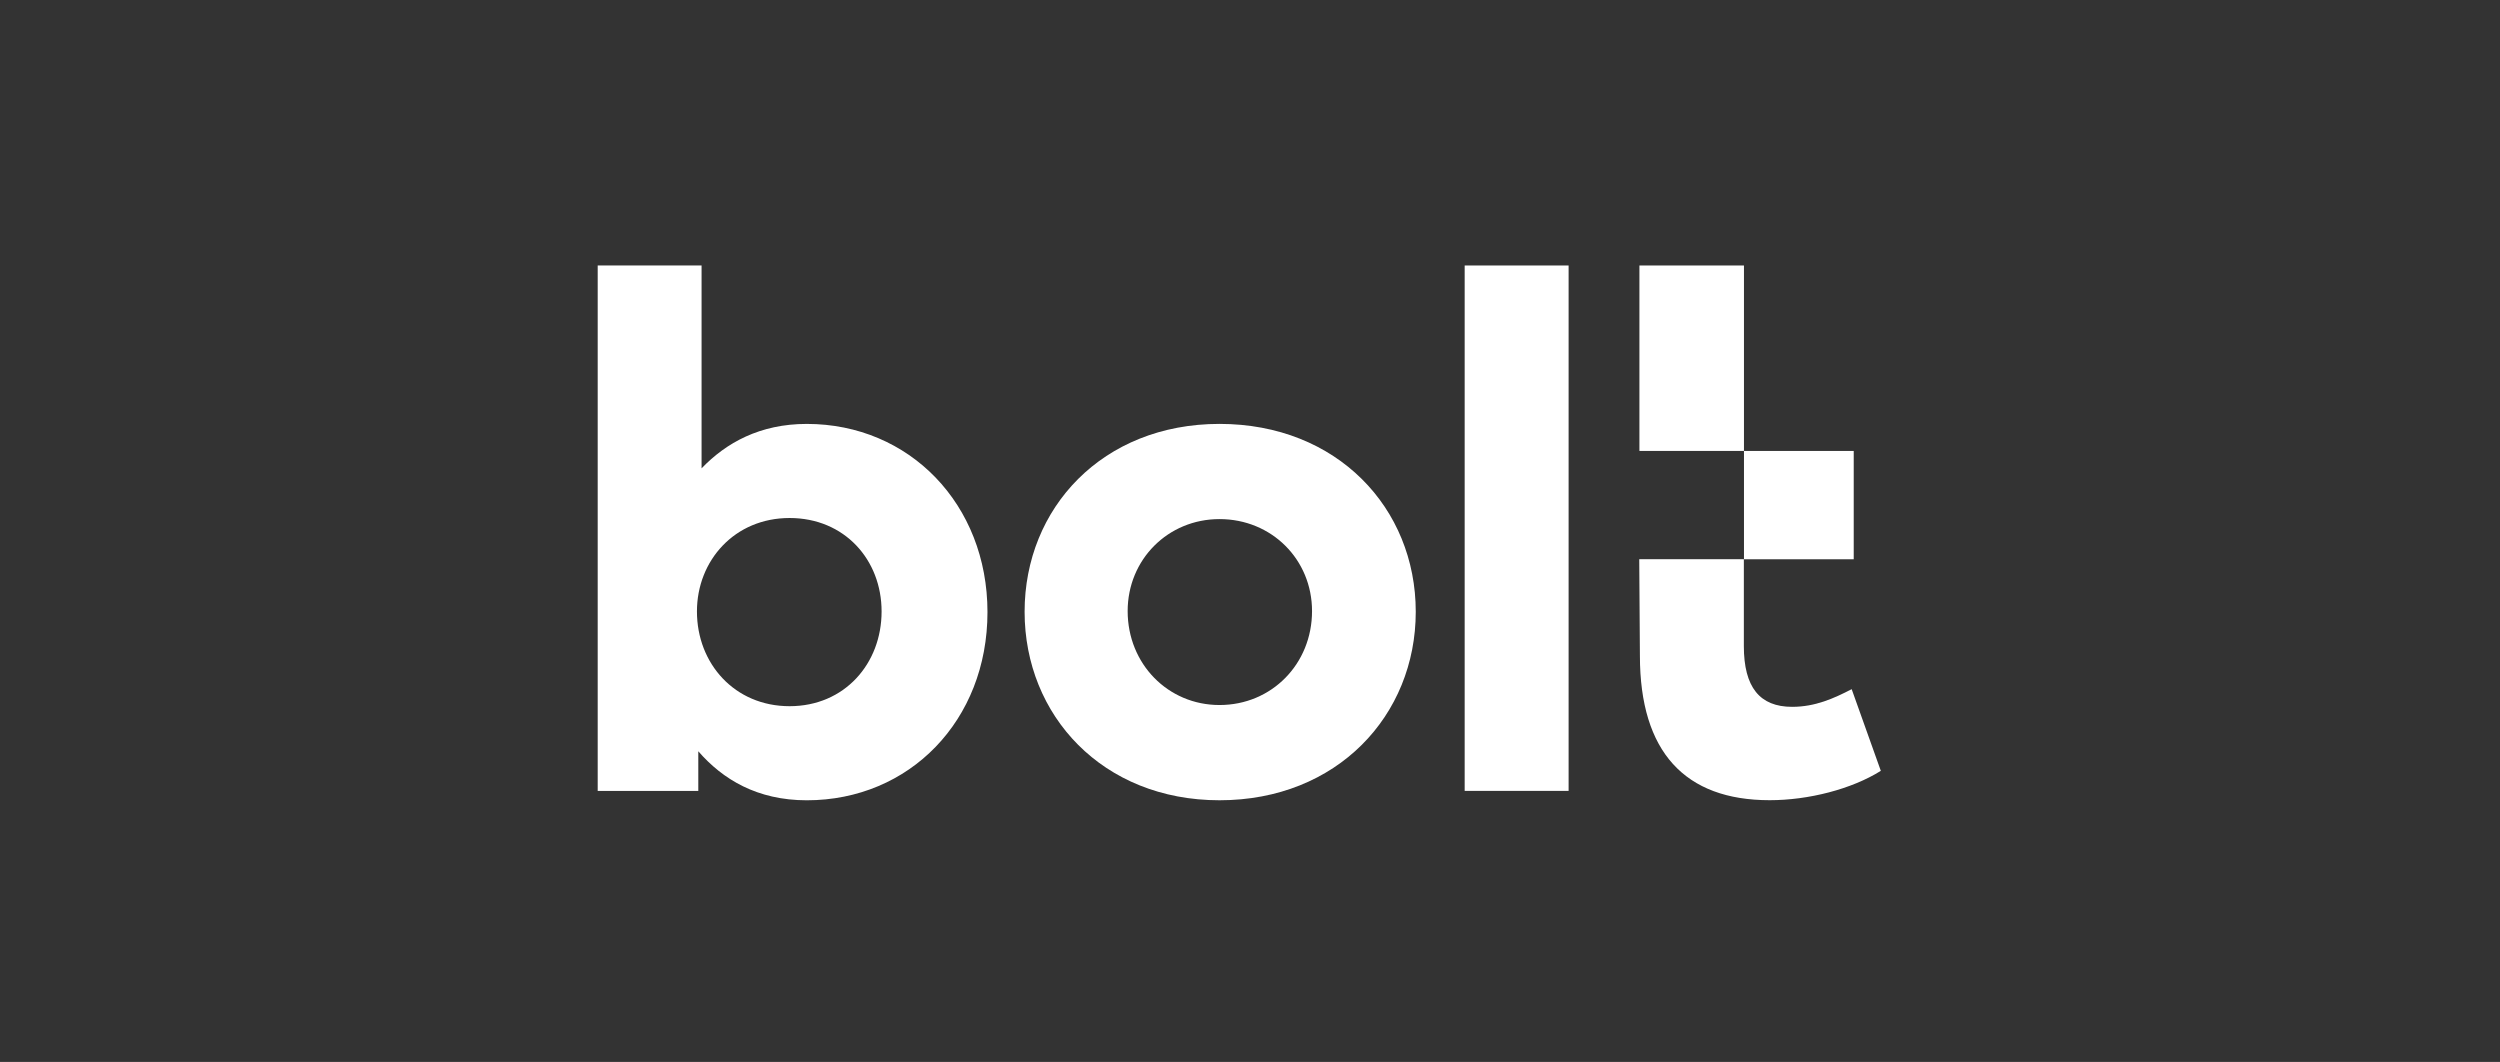
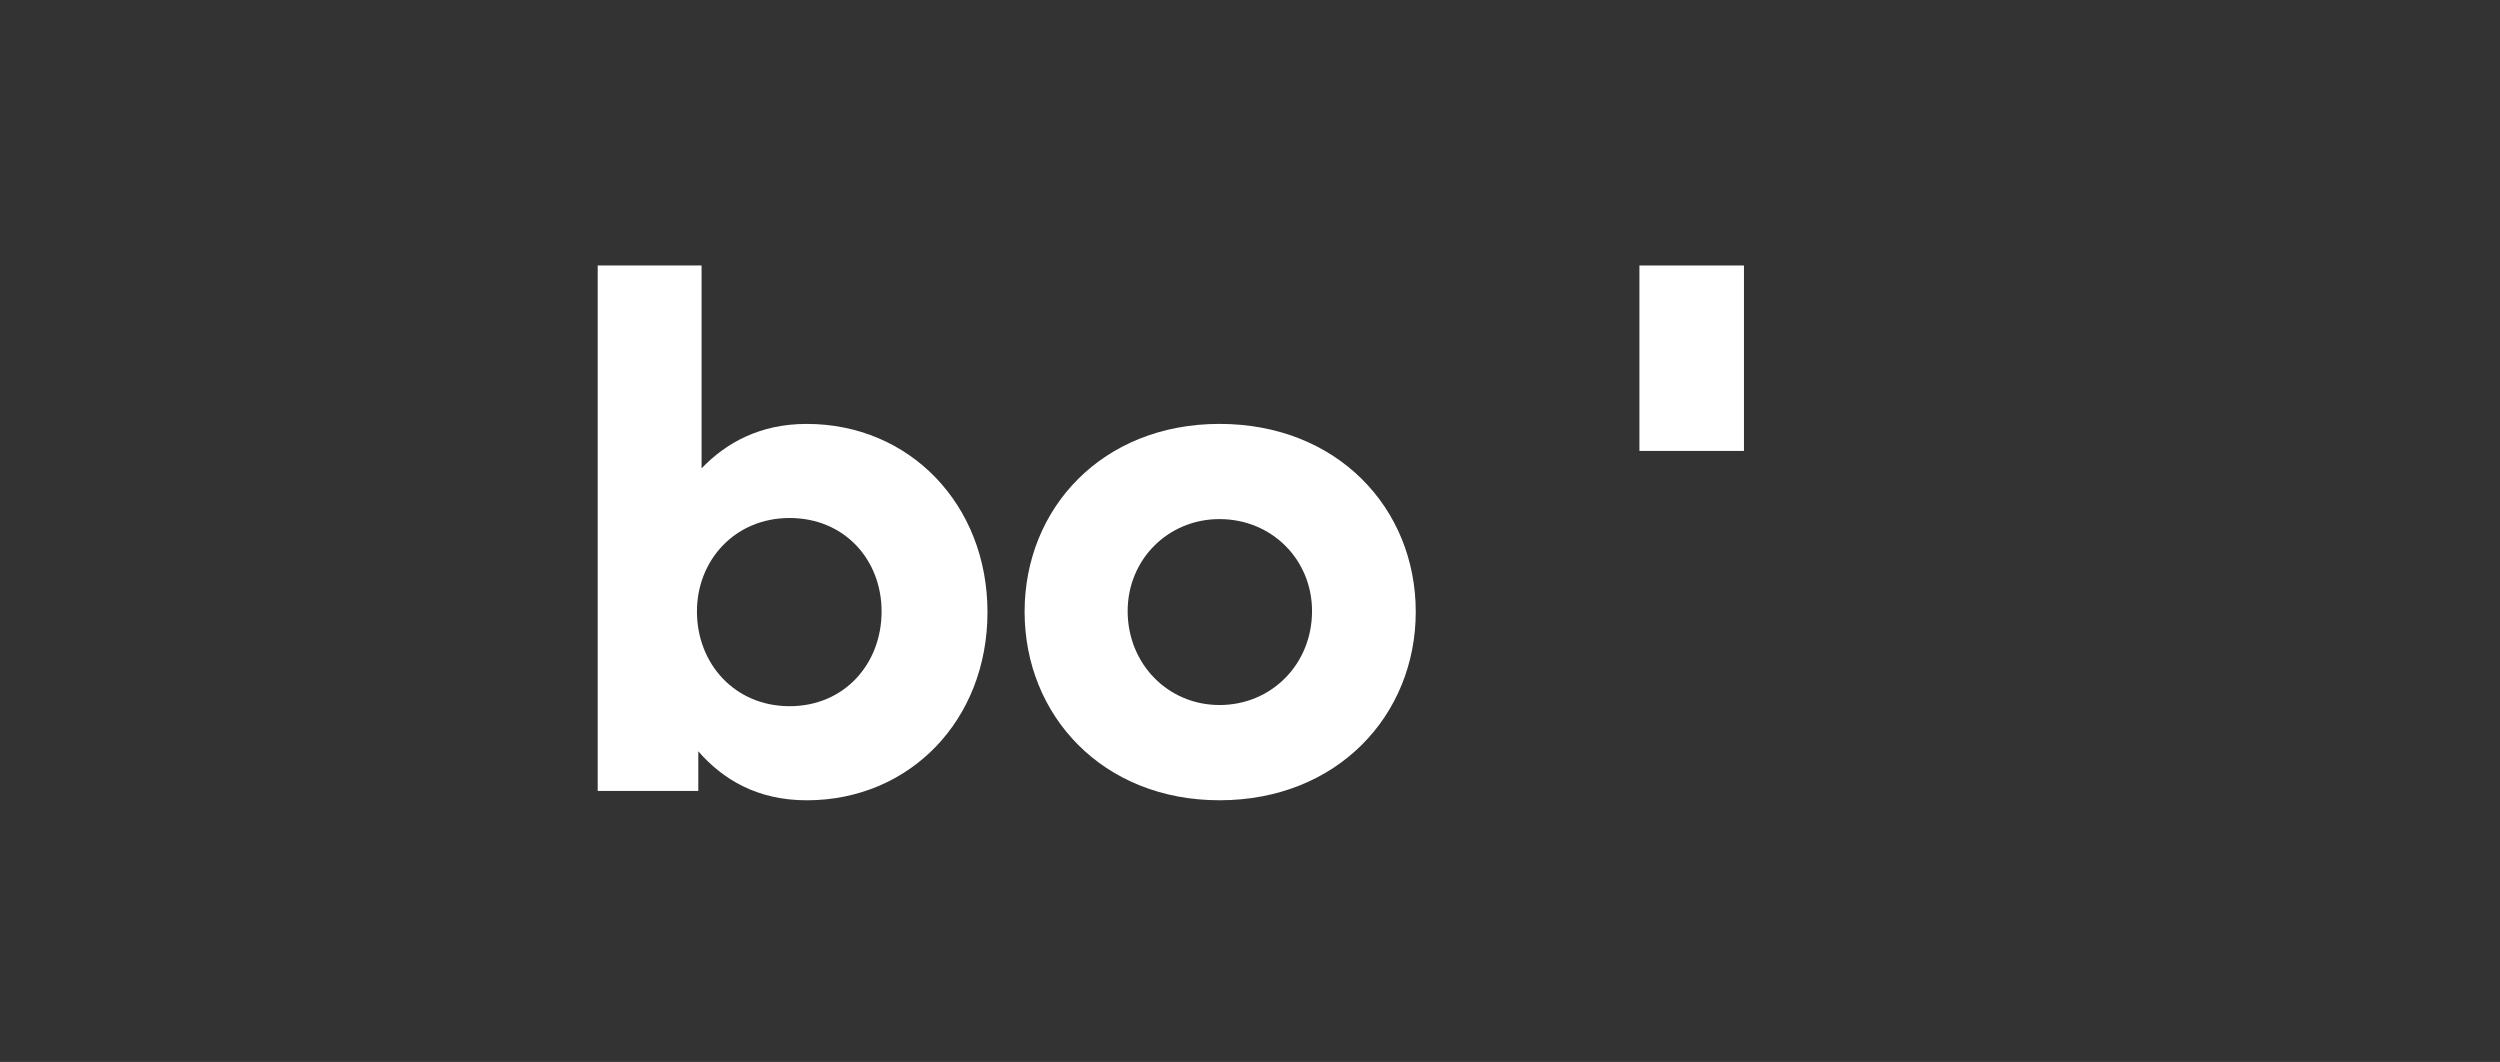
<svg xmlns="http://www.w3.org/2000/svg" width="113" height="48" viewBox="0 0 113 48" fill="none">
  <rect x="0" y="0" width="113" height="48" fill="#333333" stroke="none" />
-   <path d="M83.788 20.383H78.828V25.279H83.788V20.383Z" fill="white" />
  <path d="M39.848 27.637C39.848 25.303 38.174 23.414 35.689 23.414C33.207 23.414 31.502 25.333 31.502 27.637C31.502 29.998 33.209 31.92 35.689 31.92C38.174 31.92 39.848 29.998 39.848 27.637ZM44.634 27.667C44.634 32.571 41.105 36.173 36.467 36.173C34.224 36.173 32.668 35.228 31.563 33.958V35.75H27.016V12H31.711V21.169C32.819 20.016 34.345 19.161 36.467 19.161C41.105 19.161 44.634 22.793 44.634 27.667Z" fill="white" />
  <path d="M59.304 27.621C59.304 25.292 57.481 23.463 55.122 23.463C52.793 23.463 50.97 25.29 50.97 27.621C50.97 30.01 52.793 31.867 55.122 31.867C57.481 31.867 59.304 30.01 59.304 27.621ZM46.312 27.651C46.312 22.963 49.835 19.16 55.122 19.16C60.437 19.16 63.992 22.963 63.992 27.651C63.992 32.339 60.439 36.172 55.122 36.172C49.837 36.172 46.312 32.339 46.312 27.651Z" fill="white" />
-   <path d="M70.901 12H66.203V35.748H70.901V12Z" fill="white" />
-   <path d="M78.822 25.282V29.202C78.822 31.064 79.54 31.949 81.005 31.949C82.052 31.949 82.891 31.566 83.696 31.151L85.013 34.842C83.696 35.667 81.753 36.169 79.988 36.169C76.158 36.169 74.124 33.984 74.124 29.642L74.094 25.277H78.822V25.282Z" fill="white" />
  <path d="M78.827 12H74.102V20.382H78.827V12Z" fill="white" />
</svg>